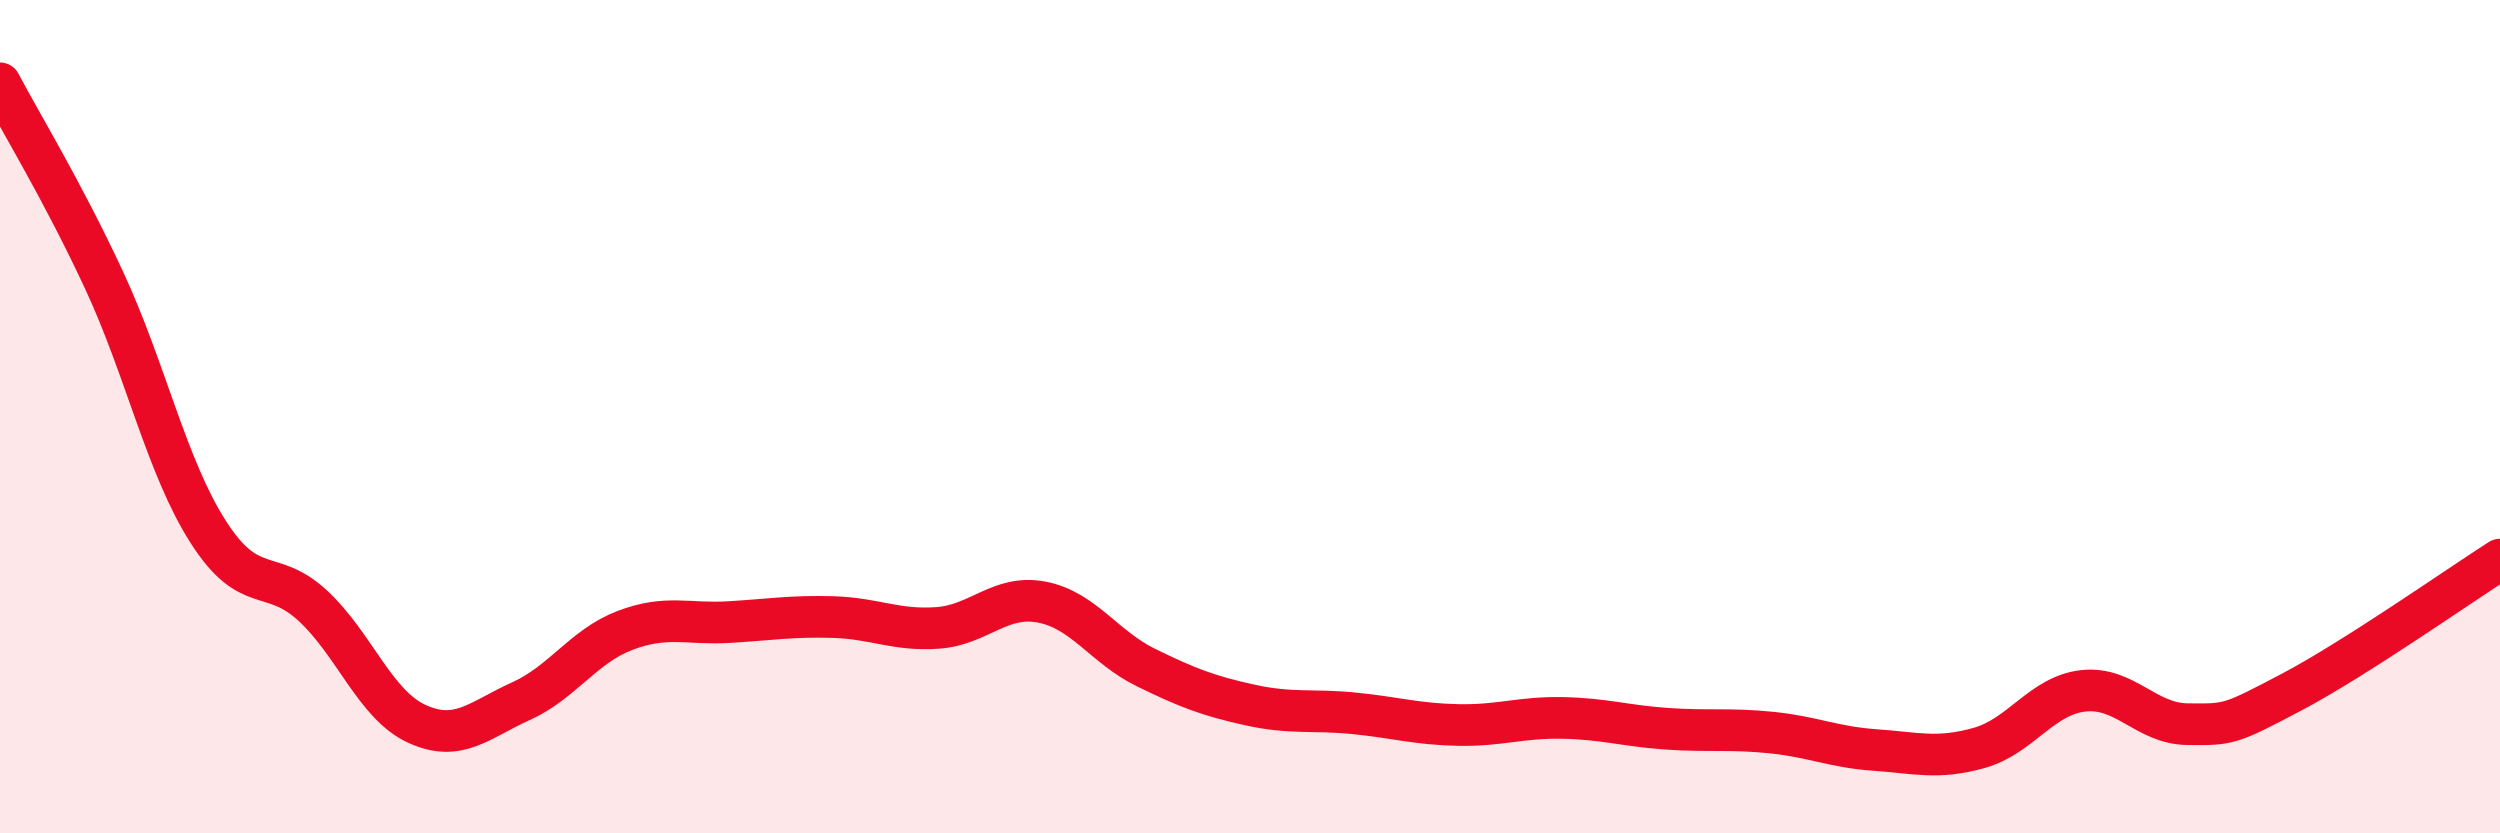
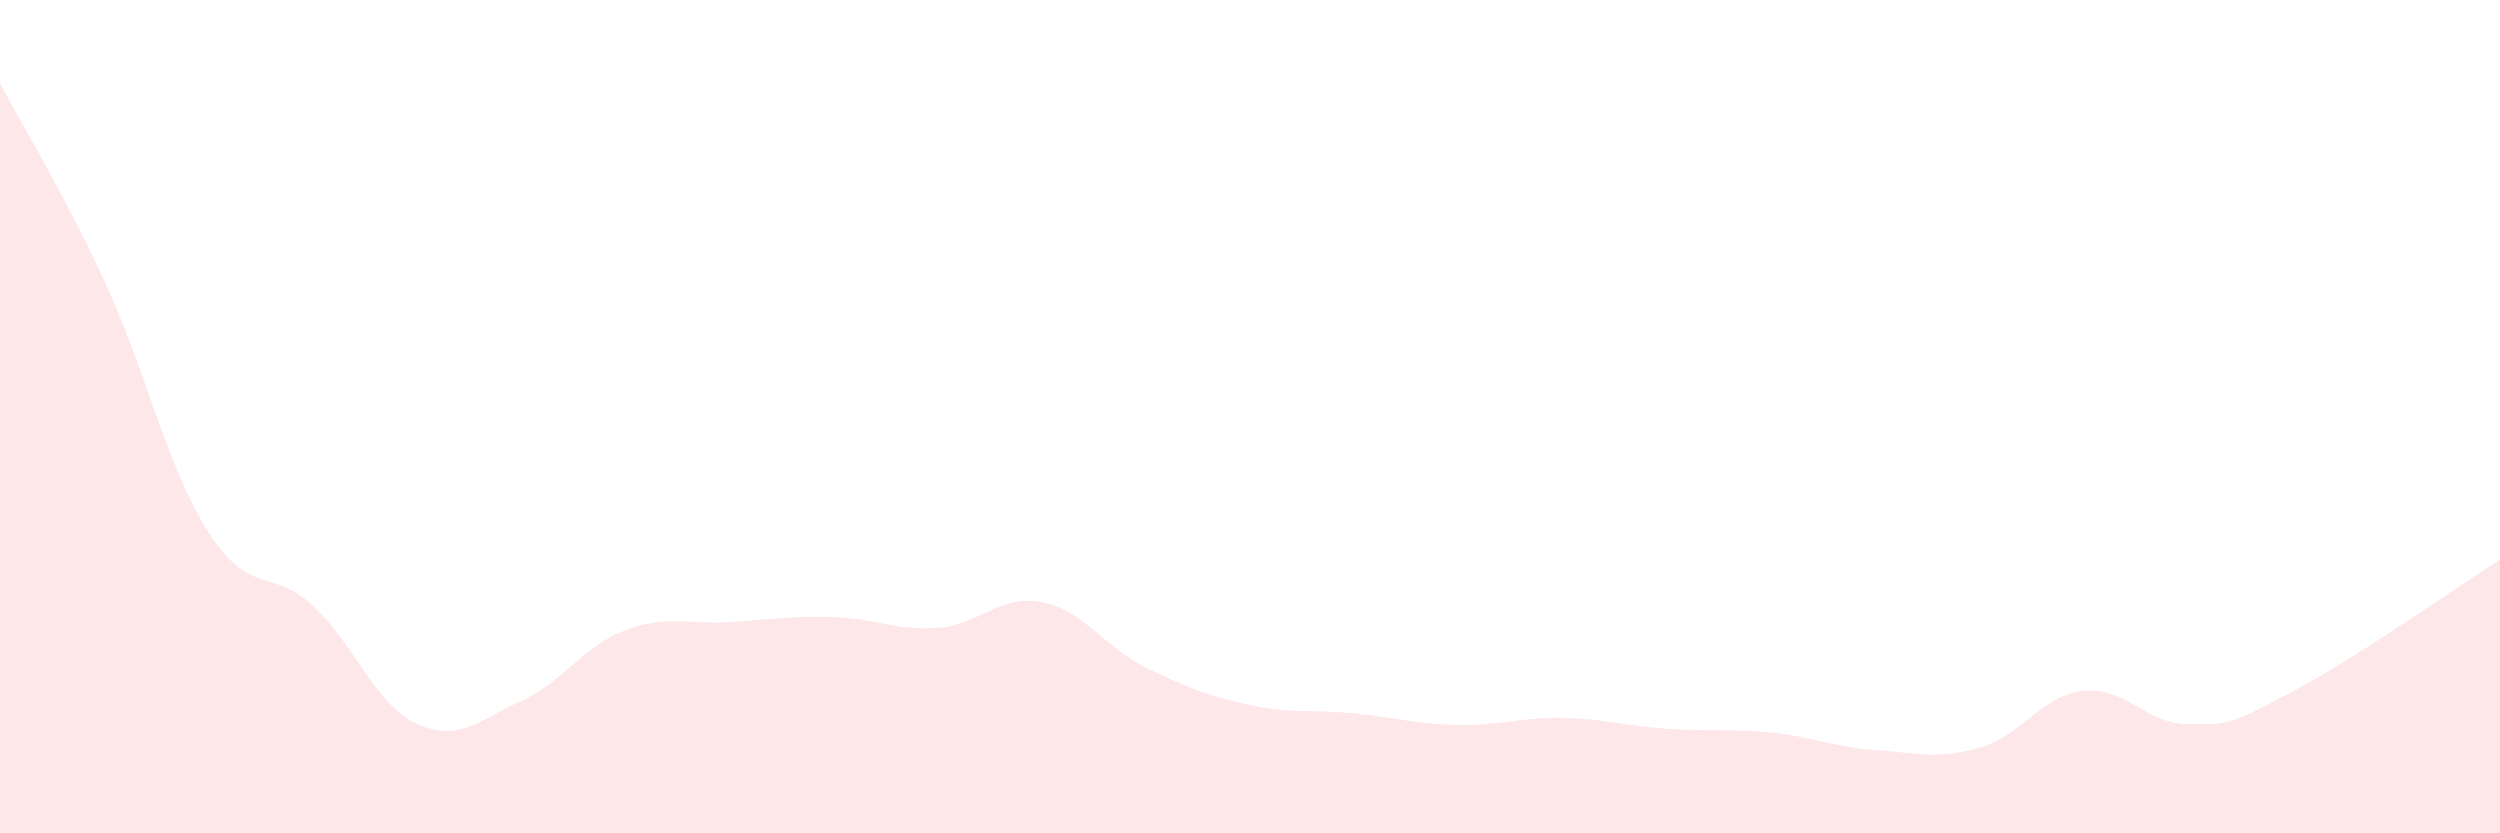
<svg xmlns="http://www.w3.org/2000/svg" width="60" height="20" viewBox="0 0 60 20">
  <path d="M 0,2 C 0.5,2.95 1.5,4.58 2.5,6.73 C 3.5,8.88 4,11.21 5,12.77 C 6,14.33 6.5,13.61 7.5,14.53 C 8.5,15.45 9,16.91 10,17.37 C 11,17.83 11.5,17.28 12.5,16.83 C 13.5,16.38 14,15.51 15,15.13 C 16,14.75 16.5,14.99 17.5,14.93 C 18.5,14.87 19,14.78 20,14.81 C 21,14.84 21.5,15.14 22.5,15.07 C 23.5,15 24,14.26 25,14.45 C 26,14.64 26.5,15.53 27.5,16.02 C 28.5,16.51 29,16.7 30,16.92 C 31,17.14 31.5,17.02 32.5,17.12 C 33.5,17.22 34,17.38 35,17.4 C 36,17.42 36.5,17.21 37.5,17.23 C 38.5,17.25 39,17.42 40,17.49 C 41,17.56 41.5,17.48 42.5,17.58 C 43.5,17.68 44,17.93 45,18 C 46,18.07 46.5,18.23 47.5,17.95 C 48.5,17.67 49,16.69 50,16.58 C 51,16.47 51.5,17.37 52.5,17.38 C 53.5,17.39 53.5,17.4 55,16.61 C 56.5,15.82 59,14.07 60,13.43L60 20L0 20Z" fill="#EB0A25" opacity="0.1" stroke-linecap="round" stroke-linejoin="round" />
-   <path d="M 0,2 C 0.5,2.95 1.5,4.58 2.5,6.73 C 3.5,8.88 4,11.21 5,12.77 C 6,14.33 6.5,13.61 7.5,14.53 C 8.5,15.45 9,16.91 10,17.37 C 11,17.83 11.5,17.28 12.5,16.83 C 13.5,16.38 14,15.51 15,15.13 C 16,14.75 16.5,14.99 17.5,14.93 C 18.5,14.87 19,14.78 20,14.81 C 21,14.84 21.5,15.14 22.5,15.07 C 23.5,15 24,14.26 25,14.45 C 26,14.64 26.5,15.53 27.5,16.02 C 28.5,16.51 29,16.7 30,16.92 C 31,17.14 31.5,17.02 32.5,17.12 C 33.5,17.22 34,17.38 35,17.4 C 36,17.42 36.5,17.21 37.5,17.23 C 38.5,17.25 39,17.42 40,17.49 C 41,17.56 41.5,17.48 42.5,17.58 C 43.5,17.68 44,17.93 45,18 C 46,18.07 46.5,18.23 47.5,17.95 C 48.5,17.67 49,16.69 50,16.58 C 51,16.47 51.5,17.37 52.5,17.38 C 53.5,17.39 53.5,17.4 55,16.61 C 56.5,15.82 59,14.07 60,13.43" stroke="#EB0A25" stroke-width="1" fill="none" stroke-linecap="round" stroke-linejoin="round" />
</svg>